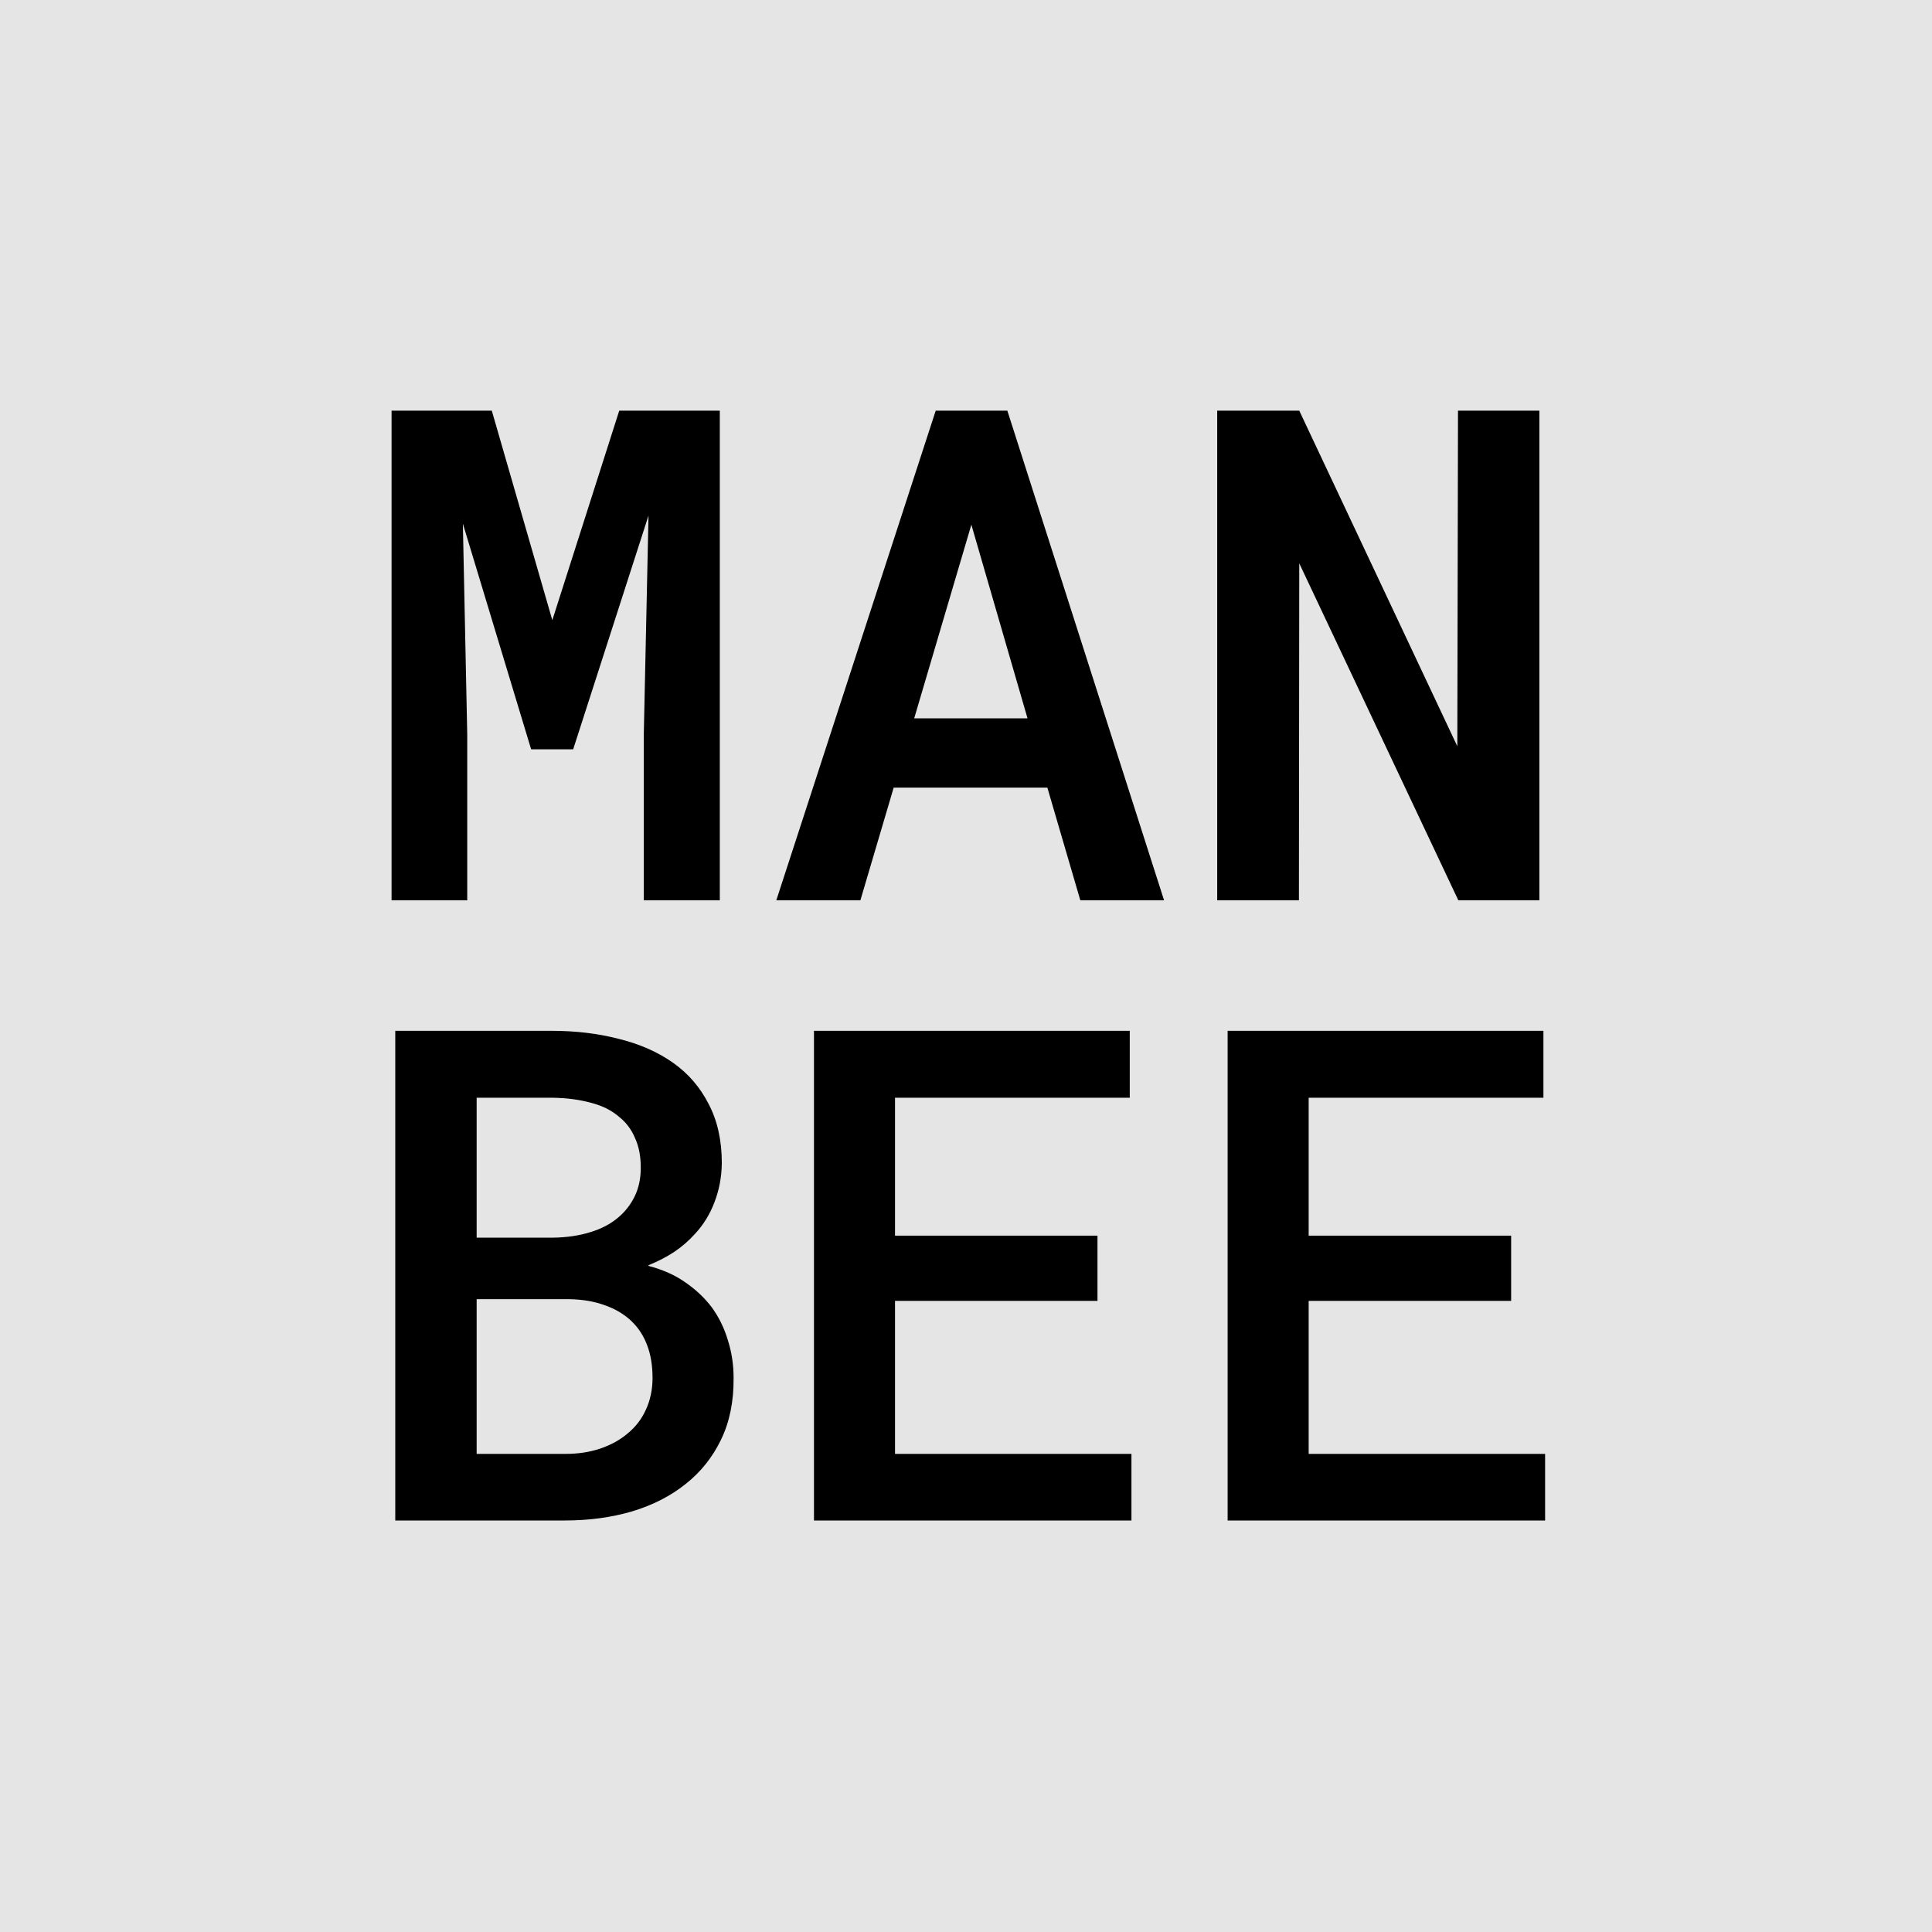
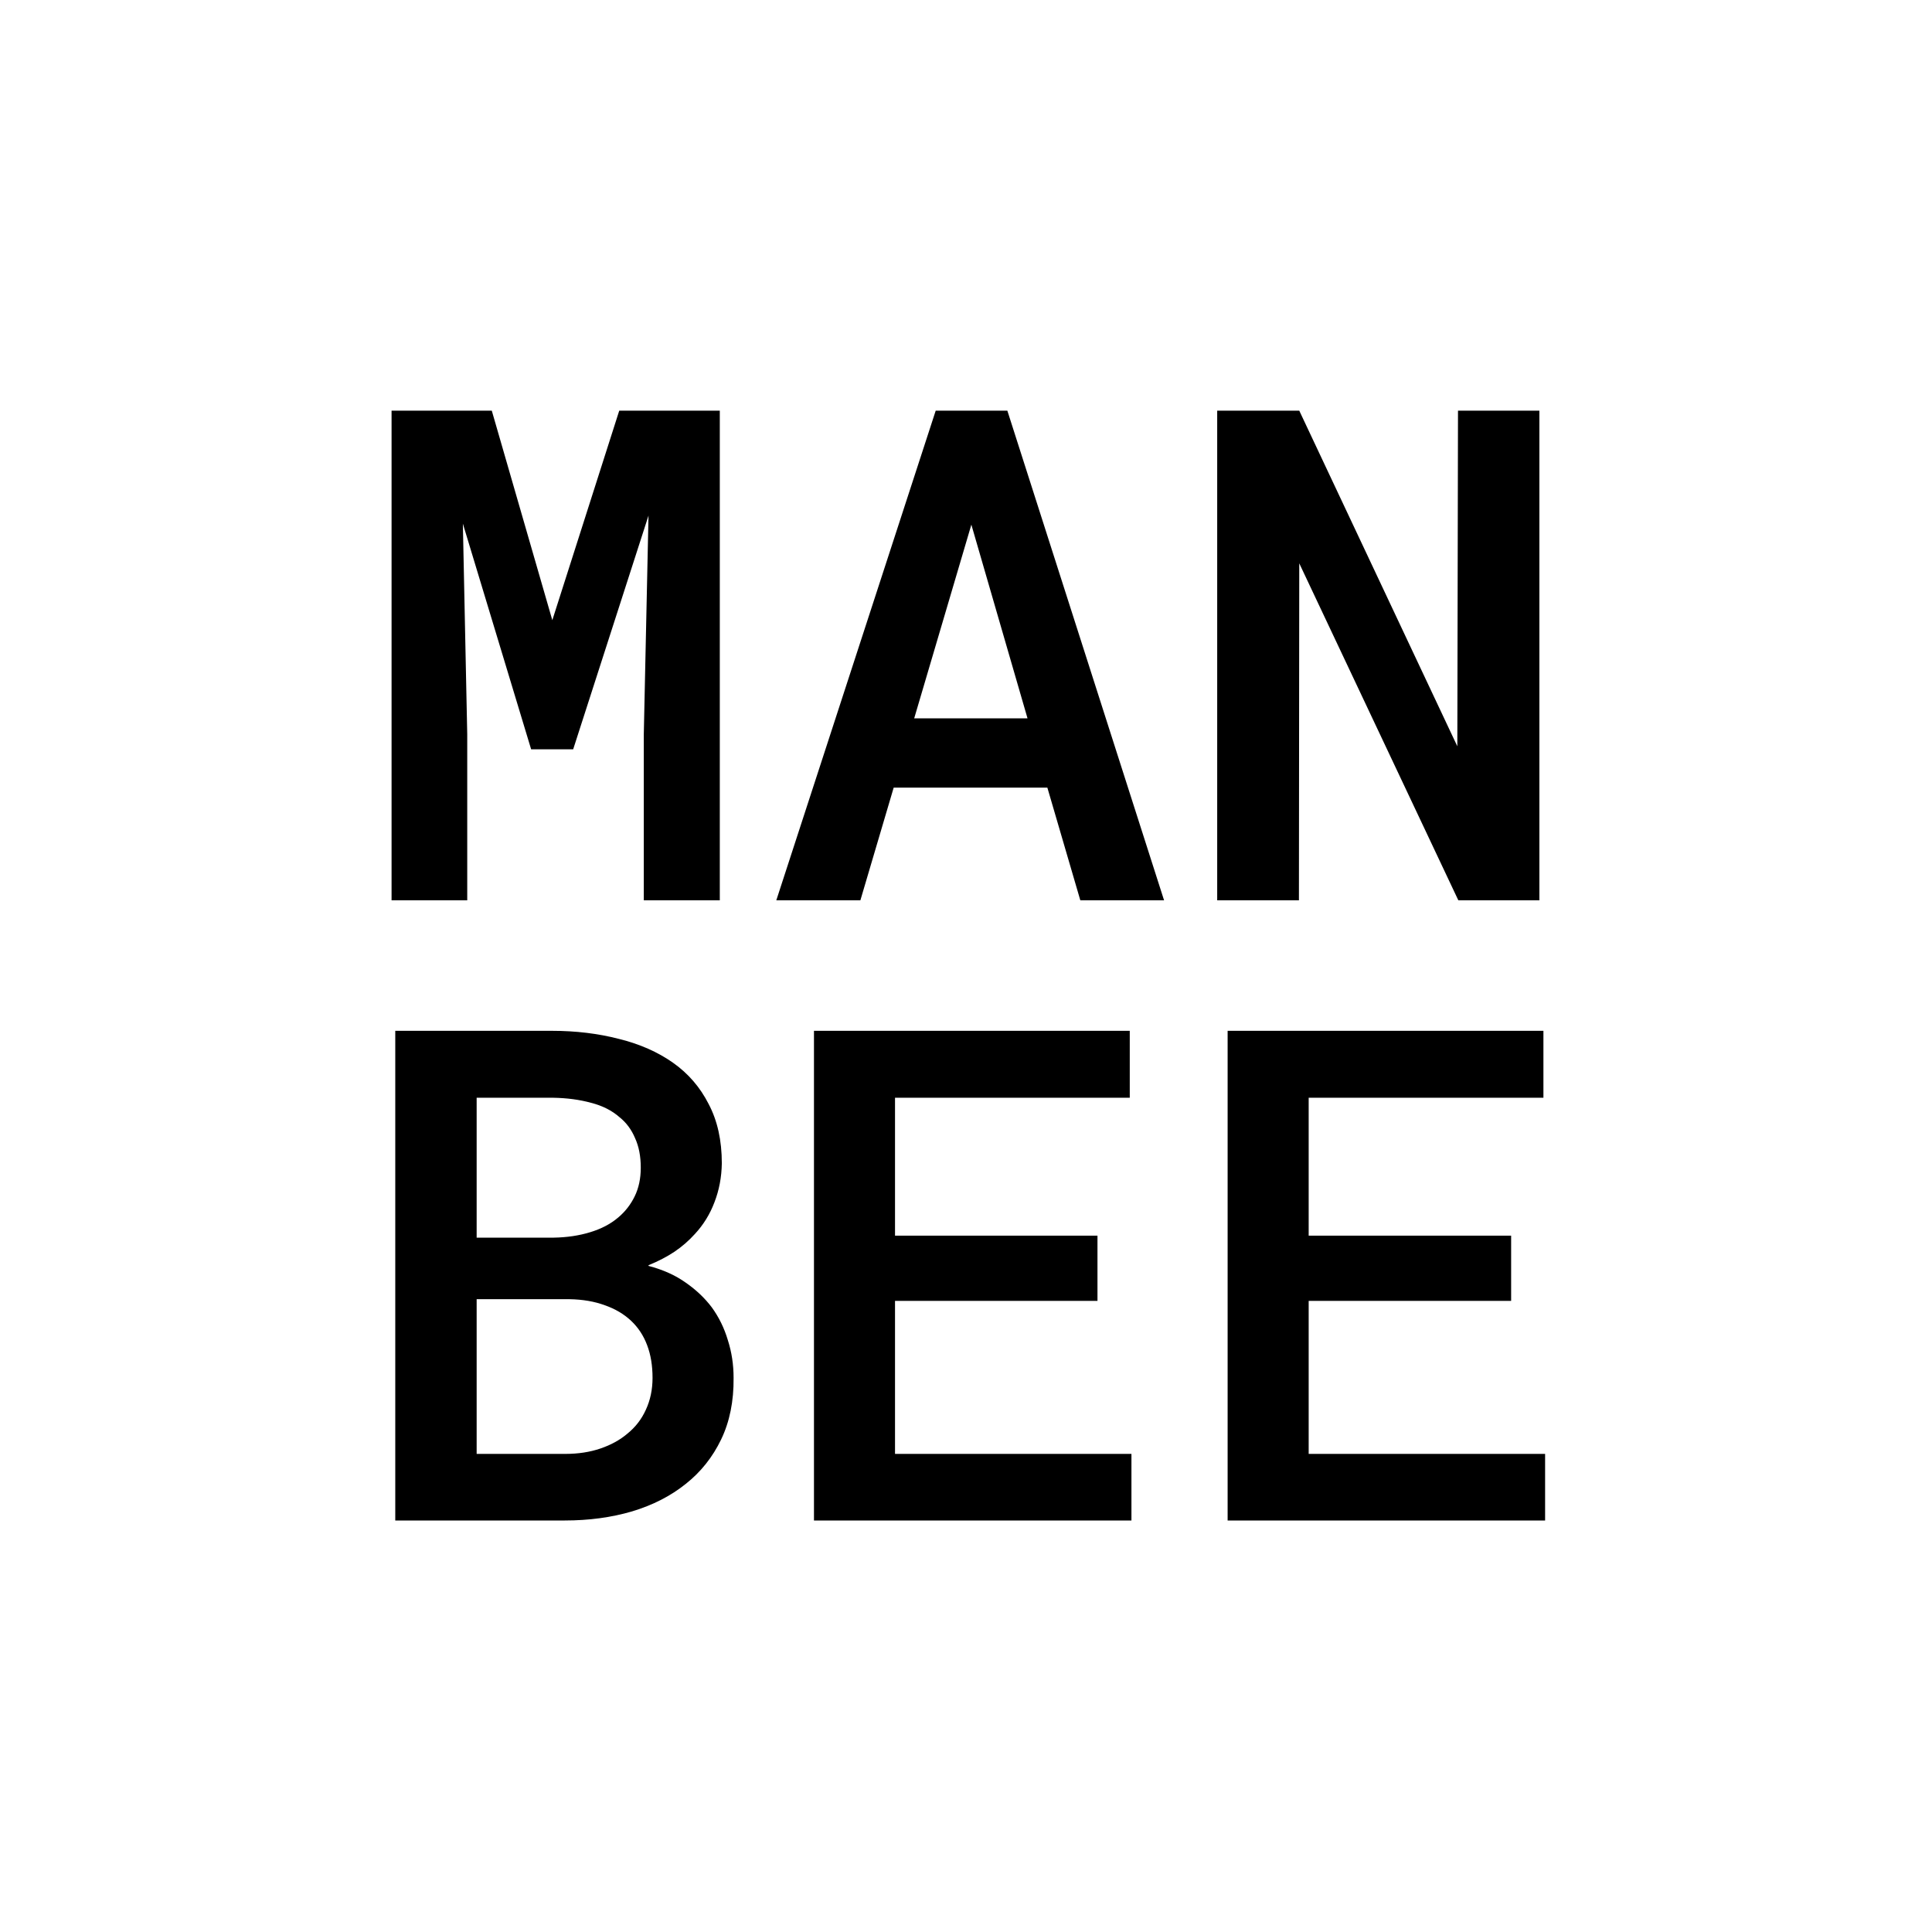
<svg xmlns="http://www.w3.org/2000/svg" width="1000" height="1000" viewBox="0 0 1000 1000" fill="none">
-   <rect width="1000" height="1000" fill="#E5E5E5" />
  <path d="M254.547 212.551L285.88 320.998L320.521 212.551H372.568V466H333.228V380.008L335.665 266.861L296.673 387.842H274.914L239.577 271.039L241.84 380.008V466H202.674V212.551H254.547ZM542.115 407.686H462.564L445.331 466H401.813L484.323 212.551H521.4L602.518 466H559.174L542.115 407.686ZM473.182 371.827H531.845L502.775 271.561L473.182 371.827ZM796.783 466H754.831L672.495 291.58L672.321 466H630.021V212.551H672.495L754.309 386.275L754.657 212.551H796.783V466ZM204.589 787V533.551H285.706C298.007 533.551 309.554 534.943 320.347 537.728C331.139 540.398 340.481 544.517 348.372 550.088C356.264 555.658 362.414 562.795 366.824 571.498C371.35 580.086 373.613 590.298 373.613 602.135C373.497 609.33 372.22 616.061 369.783 622.328C367.462 628.478 364.097 633.932 359.687 638.69C356.554 642.172 353.014 645.247 349.069 647.916C345.239 650.469 340.771 652.79 335.665 654.879V655.227C343.208 657.2 349.649 660.101 354.987 663.931C360.325 667.644 364.793 671.88 368.391 676.638C372.104 681.744 374.889 687.431 376.746 693.697C378.719 699.848 379.705 706.346 379.705 713.193C379.821 725.262 377.675 735.881 373.265 745.049C368.855 754.216 362.762 761.876 354.987 768.026C347.212 774.293 337.928 779.051 327.136 782.3C316.459 785.433 304.854 787 292.321 787H204.589ZM246.714 672.46V752.534H292.669C299.284 752.534 305.318 751.605 310.773 749.749C316.227 747.892 320.869 745.339 324.699 742.089C328.876 738.724 332.068 734.604 334.273 729.73C336.593 724.74 337.754 719.228 337.754 713.193C337.754 706.811 336.826 701.182 334.969 696.308C333.112 691.318 330.327 687.082 326.613 683.601C322.9 680.12 318.374 677.45 313.036 675.594C307.697 673.621 301.605 672.576 294.758 672.46H246.714ZM246.714 640.605H286.577C293.424 640.489 299.69 639.561 305.377 637.82C311.179 636.079 316.053 633.526 319.999 630.161C323.596 627.144 326.439 623.488 328.528 619.194C330.617 614.9 331.661 609.968 331.661 604.398C331.661 598.48 330.675 593.374 328.702 589.08C326.845 584.67 324.176 581.072 320.695 578.287C316.749 574.806 311.817 572.311 305.899 570.802C299.98 569.177 293.424 568.307 286.229 568.191H246.714V640.605ZM568.052 673.331H463.26V752.534H585.633V787H421.309V533.551H584.763V568.191H463.26V639.561H568.052V673.331ZM782.161 673.331H677.369V752.534H799.742V787H635.418V533.551H798.872V568.191H677.369V639.561H782.161V673.331Z" fill="black" />
</svg>